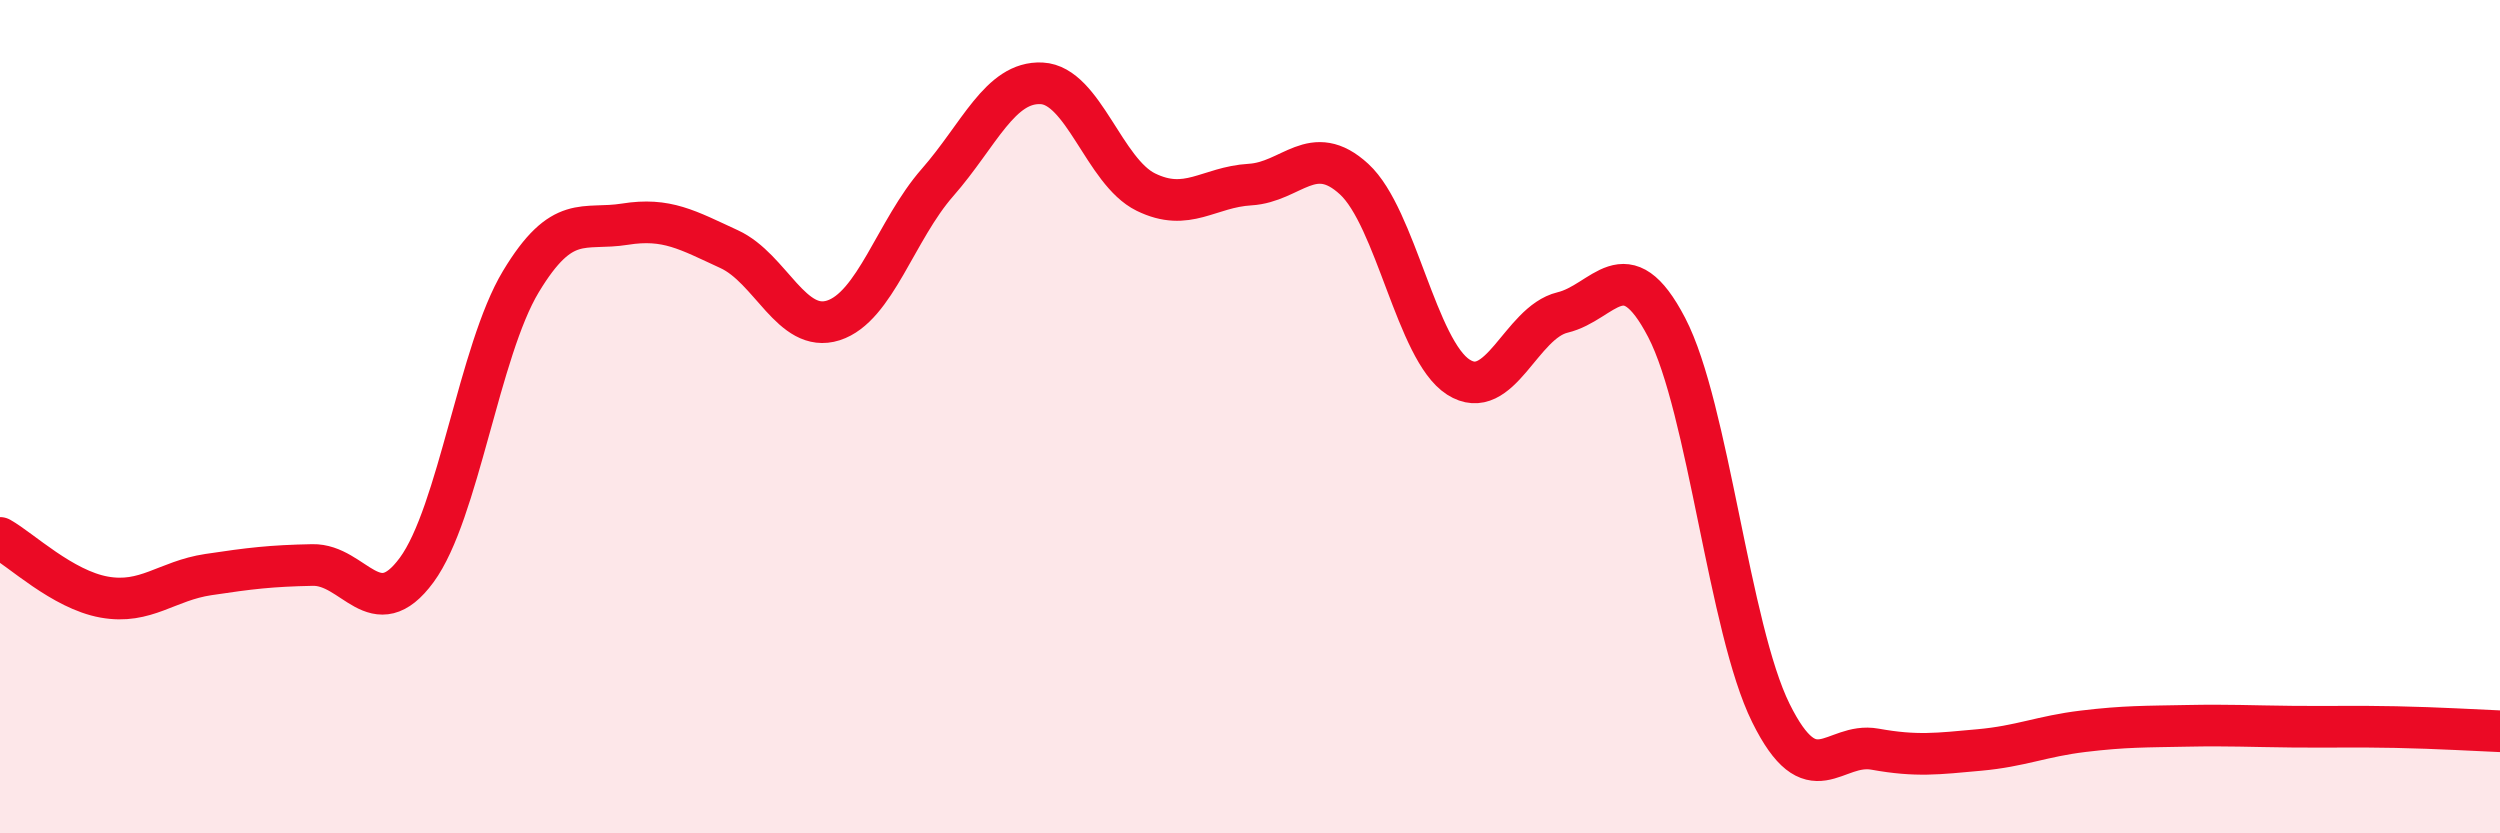
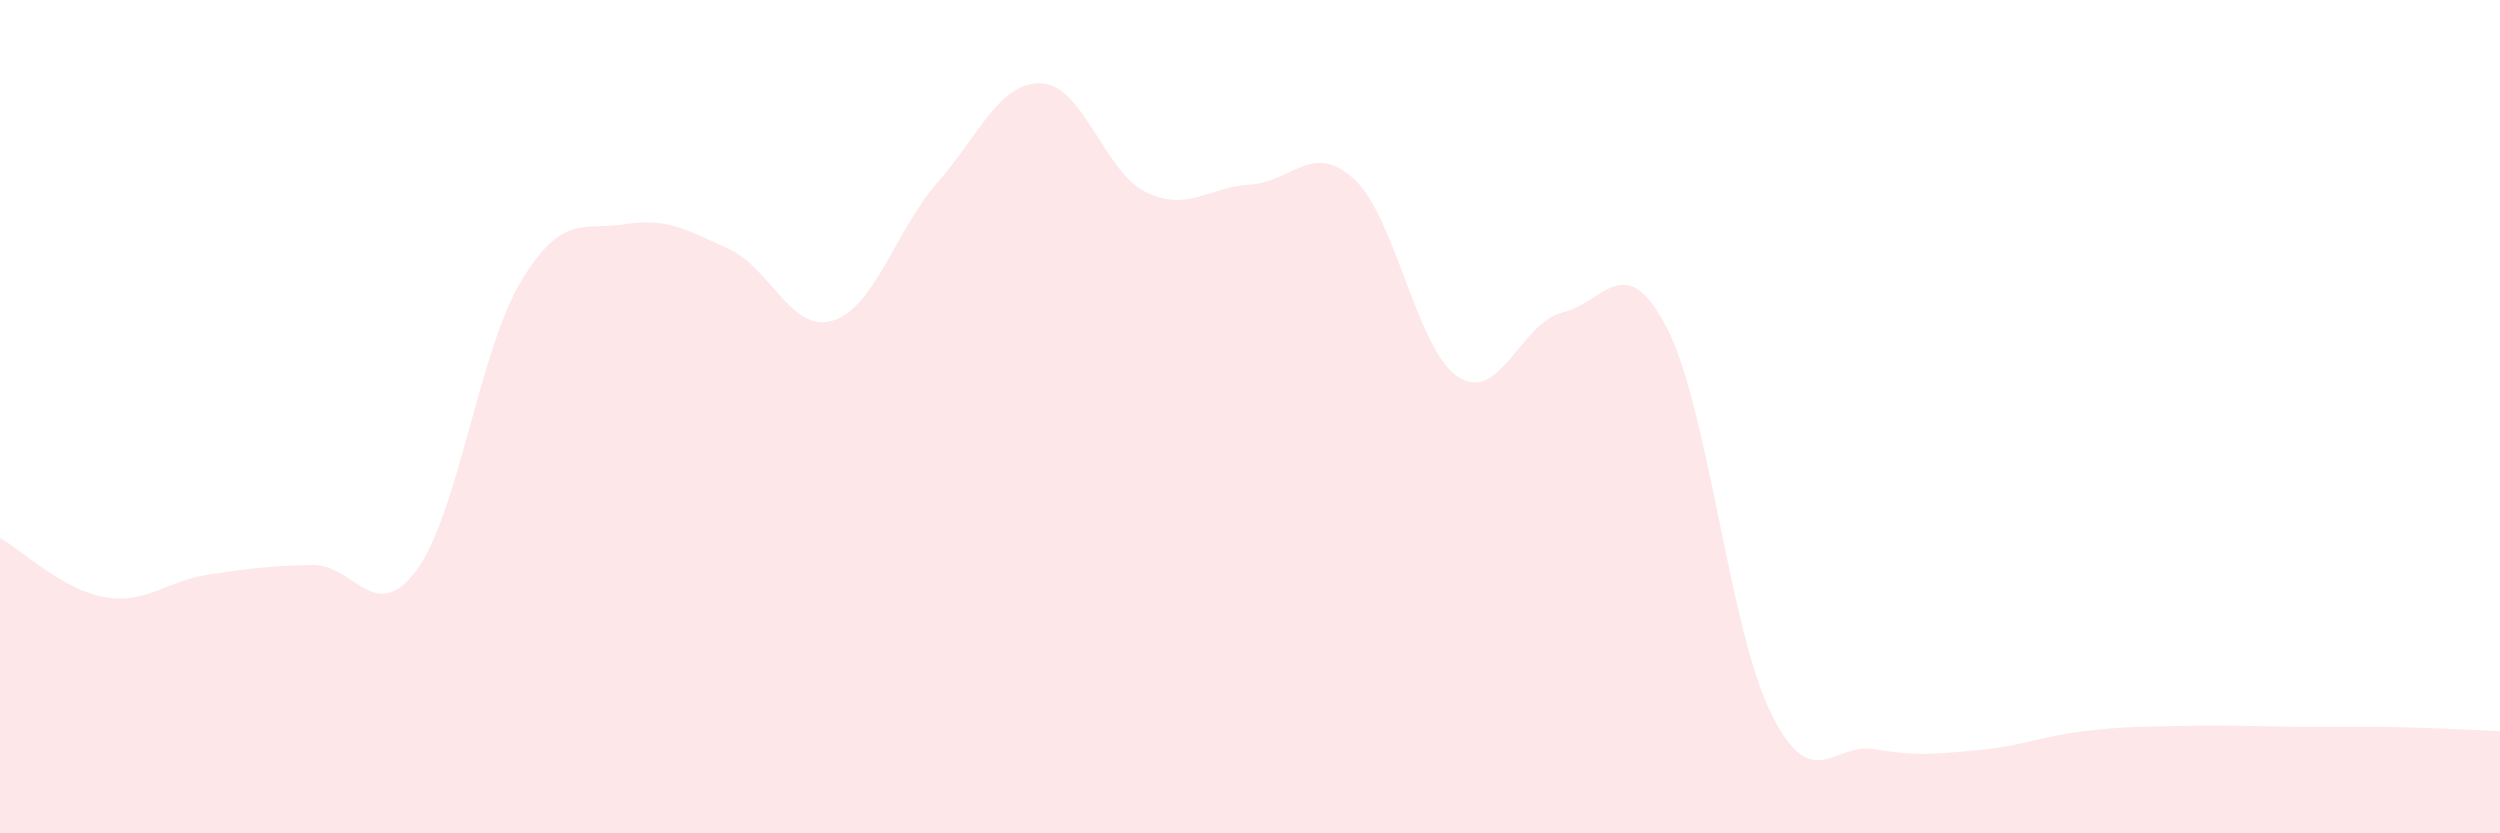
<svg xmlns="http://www.w3.org/2000/svg" width="60" height="20" viewBox="0 0 60 20">
  <path d="M 0,12.91 C 0.5,13.19 1.5,14.15 2.5,14.33 C 3.5,14.51 4,13.94 5,13.79 C 6,13.64 6.5,13.58 7.5,13.56 C 8.5,13.54 9,15.04 10,13.68 C 11,12.32 11.5,8.42 12.5,6.76 C 13.5,5.1 14,5.54 15,5.38 C 16,5.22 16.5,5.52 17.5,5.98 C 18.5,6.44 19,8.01 20,7.69 C 21,7.37 21.5,5.52 22.5,4.38 C 23.5,3.24 24,1.95 25,2 C 26,2.05 26.5,4.12 27.5,4.61 C 28.5,5.1 29,4.49 30,4.43 C 31,4.37 31.5,3.38 32.5,4.3 C 33.5,5.22 34,8.41 35,9.05 C 36,9.69 36.5,7.74 37.5,7.5 C 38.5,7.26 39,5.94 40,7.86 C 41,9.78 41.5,15.09 42.5,17.11 C 43.5,19.13 44,17.8 45,17.98 C 46,18.16 46.5,18.09 47.5,18 C 48.5,17.91 49,17.67 50,17.55 C 51,17.43 51.5,17.44 52.5,17.42 C 53.5,17.4 54,17.43 55,17.44 C 56,17.45 56.5,17.43 57.5,17.45 C 58.5,17.47 59.5,17.53 60,17.55L60 20L0 20Z" fill="#EB0A25" opacity="0.1" stroke-linecap="round" stroke-linejoin="round" />
-   <path d="M 0,12.91 C 0.5,13.19 1.5,14.15 2.5,14.33 C 3.5,14.51 4,13.94 5,13.79 C 6,13.64 6.5,13.58 7.5,13.56 C 8.5,13.54 9,15.04 10,13.68 C 11,12.32 11.5,8.42 12.5,6.76 C 13.5,5.1 14,5.54 15,5.38 C 16,5.22 16.5,5.52 17.5,5.98 C 18.5,6.44 19,8.01 20,7.69 C 21,7.37 21.5,5.52 22.5,4.38 C 23.5,3.24 24,1.95 25,2 C 26,2.05 26.5,4.12 27.5,4.61 C 28.5,5.1 29,4.49 30,4.43 C 31,4.37 31.5,3.38 32.5,4.3 C 33.5,5.22 34,8.41 35,9.05 C 36,9.69 36.5,7.74 37.5,7.5 C 38.5,7.26 39,5.94 40,7.86 C 41,9.78 41.5,15.09 42.5,17.11 C 43.5,19.13 44,17.8 45,17.98 C 46,18.16 46.5,18.09 47.5,18 C 48.5,17.91 49,17.67 50,17.55 C 51,17.43 51.5,17.44 52.5,17.42 C 53.5,17.4 54,17.43 55,17.44 C 56,17.45 56.5,17.43 57.5,17.45 C 58.5,17.47 59.5,17.53 60,17.55" stroke="#EB0A25" stroke-width="1" fill="none" stroke-linecap="round" stroke-linejoin="round" />
</svg>